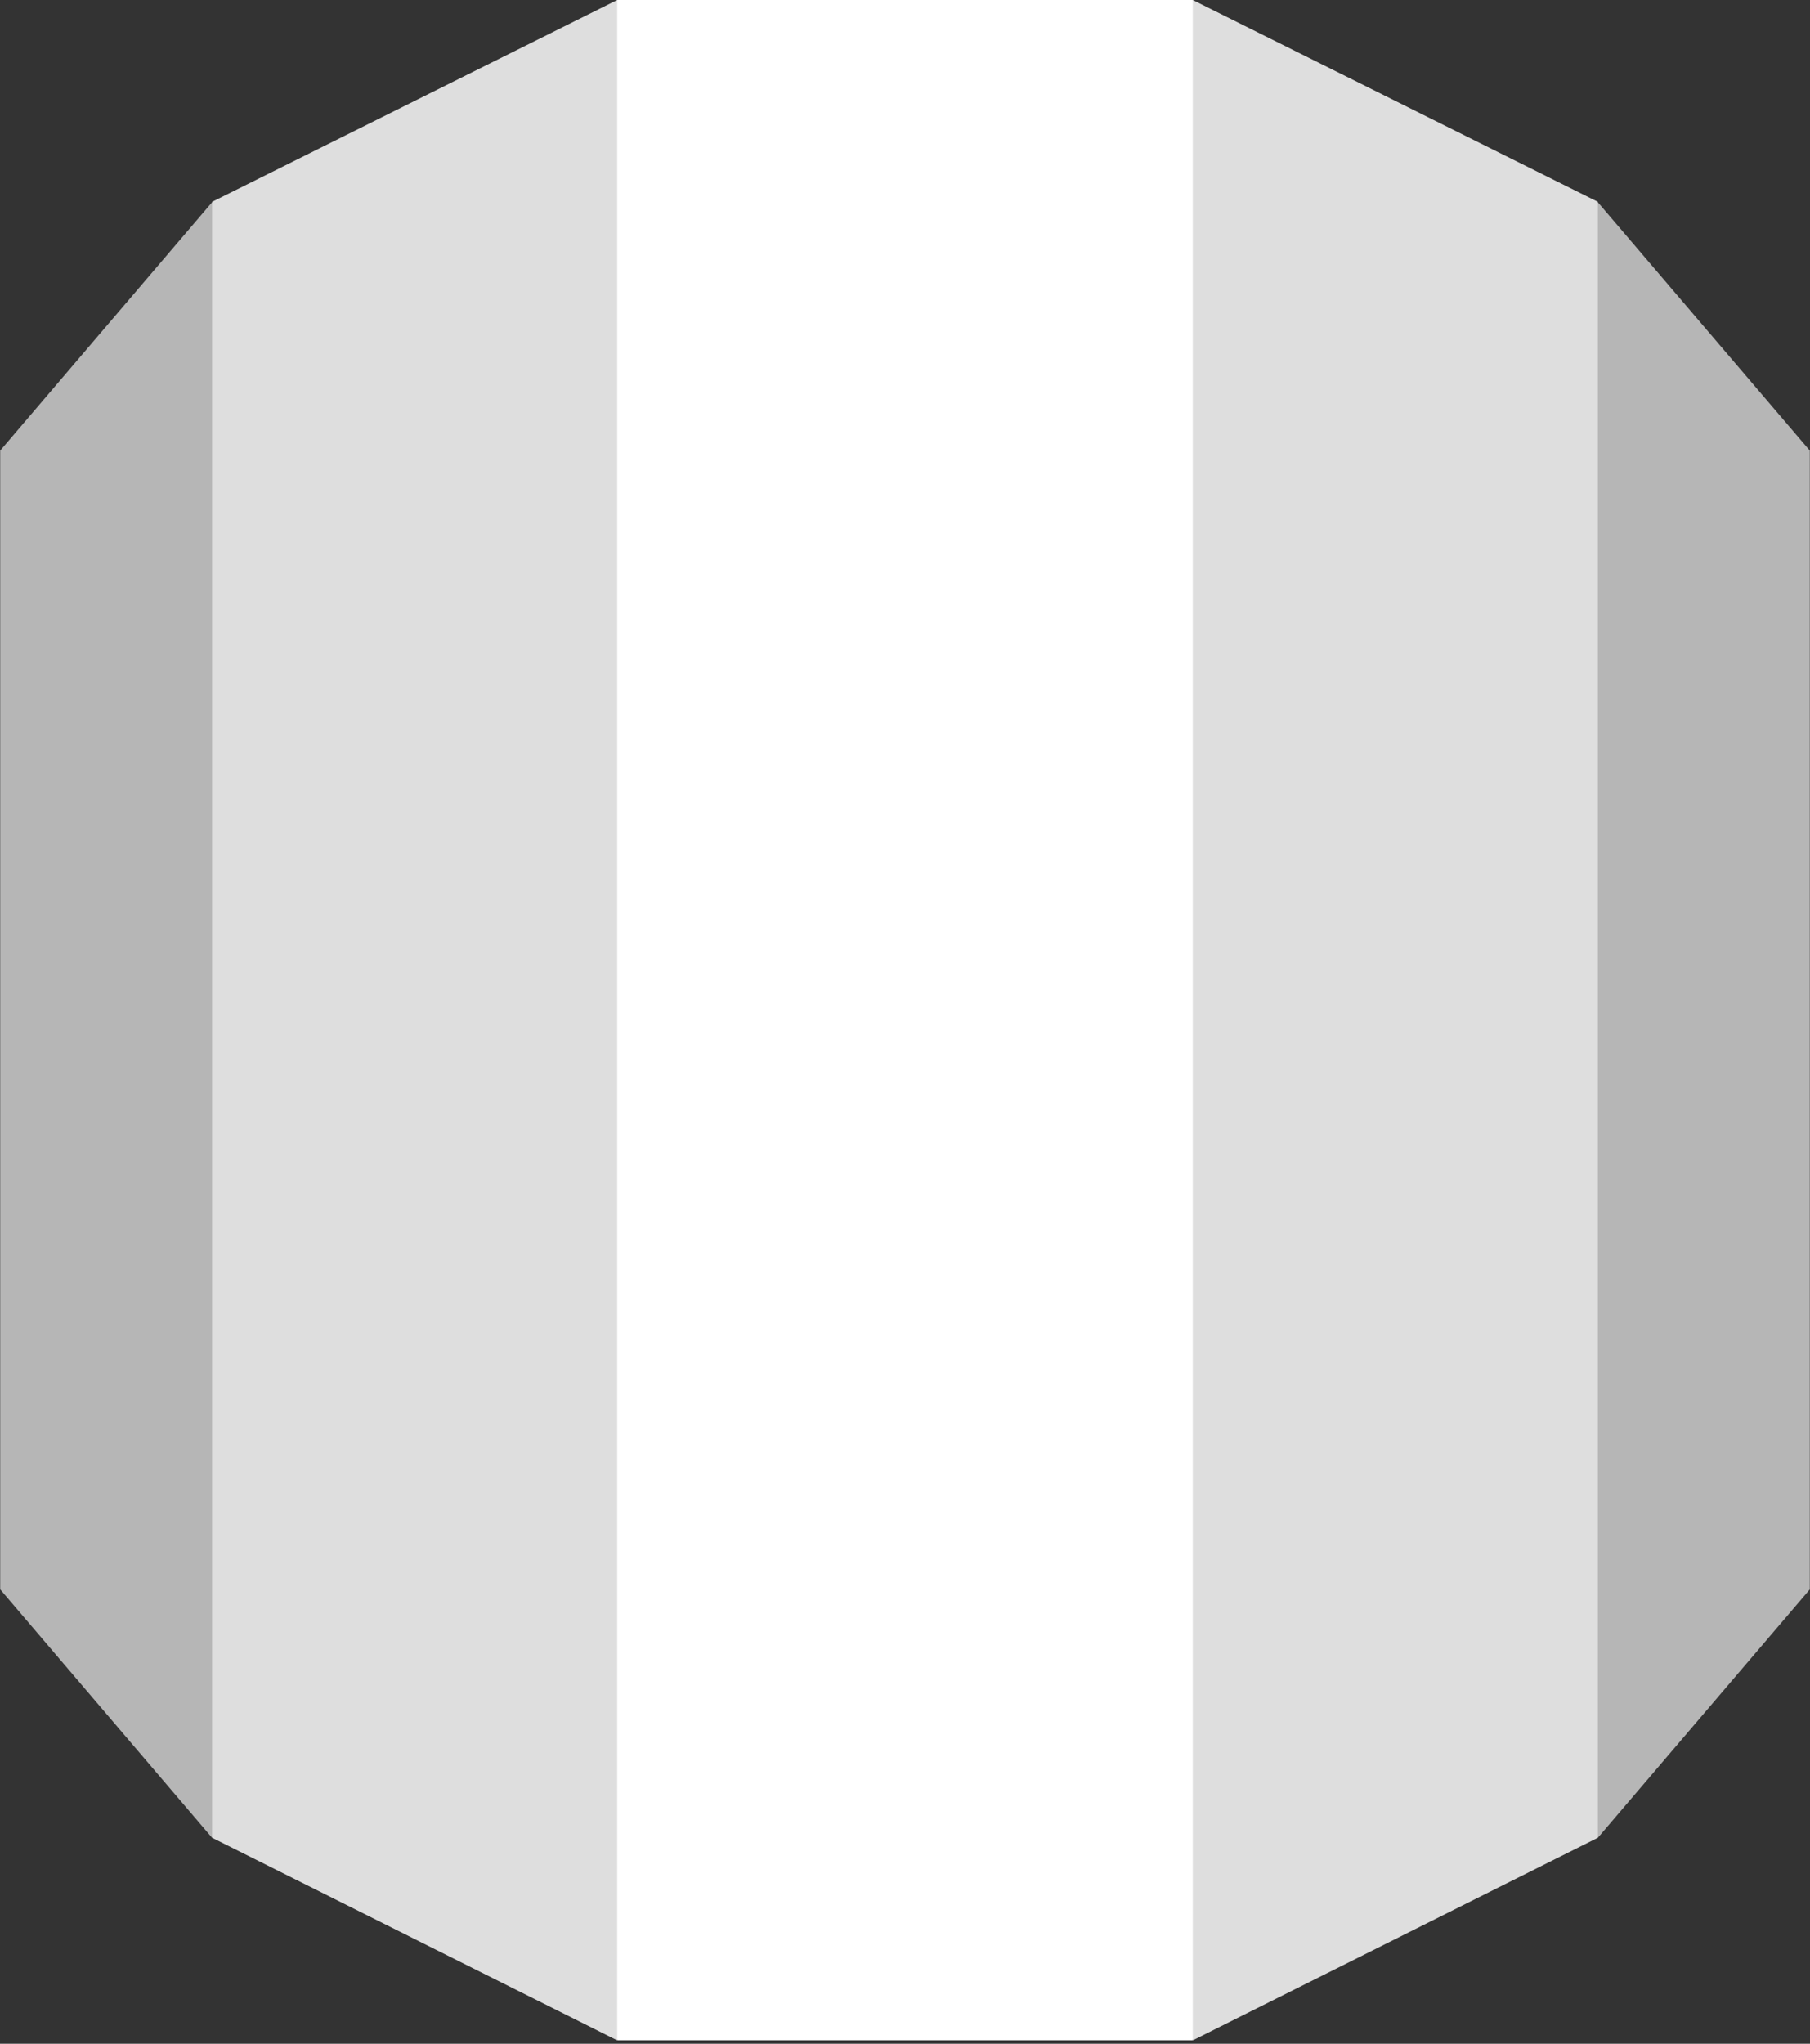
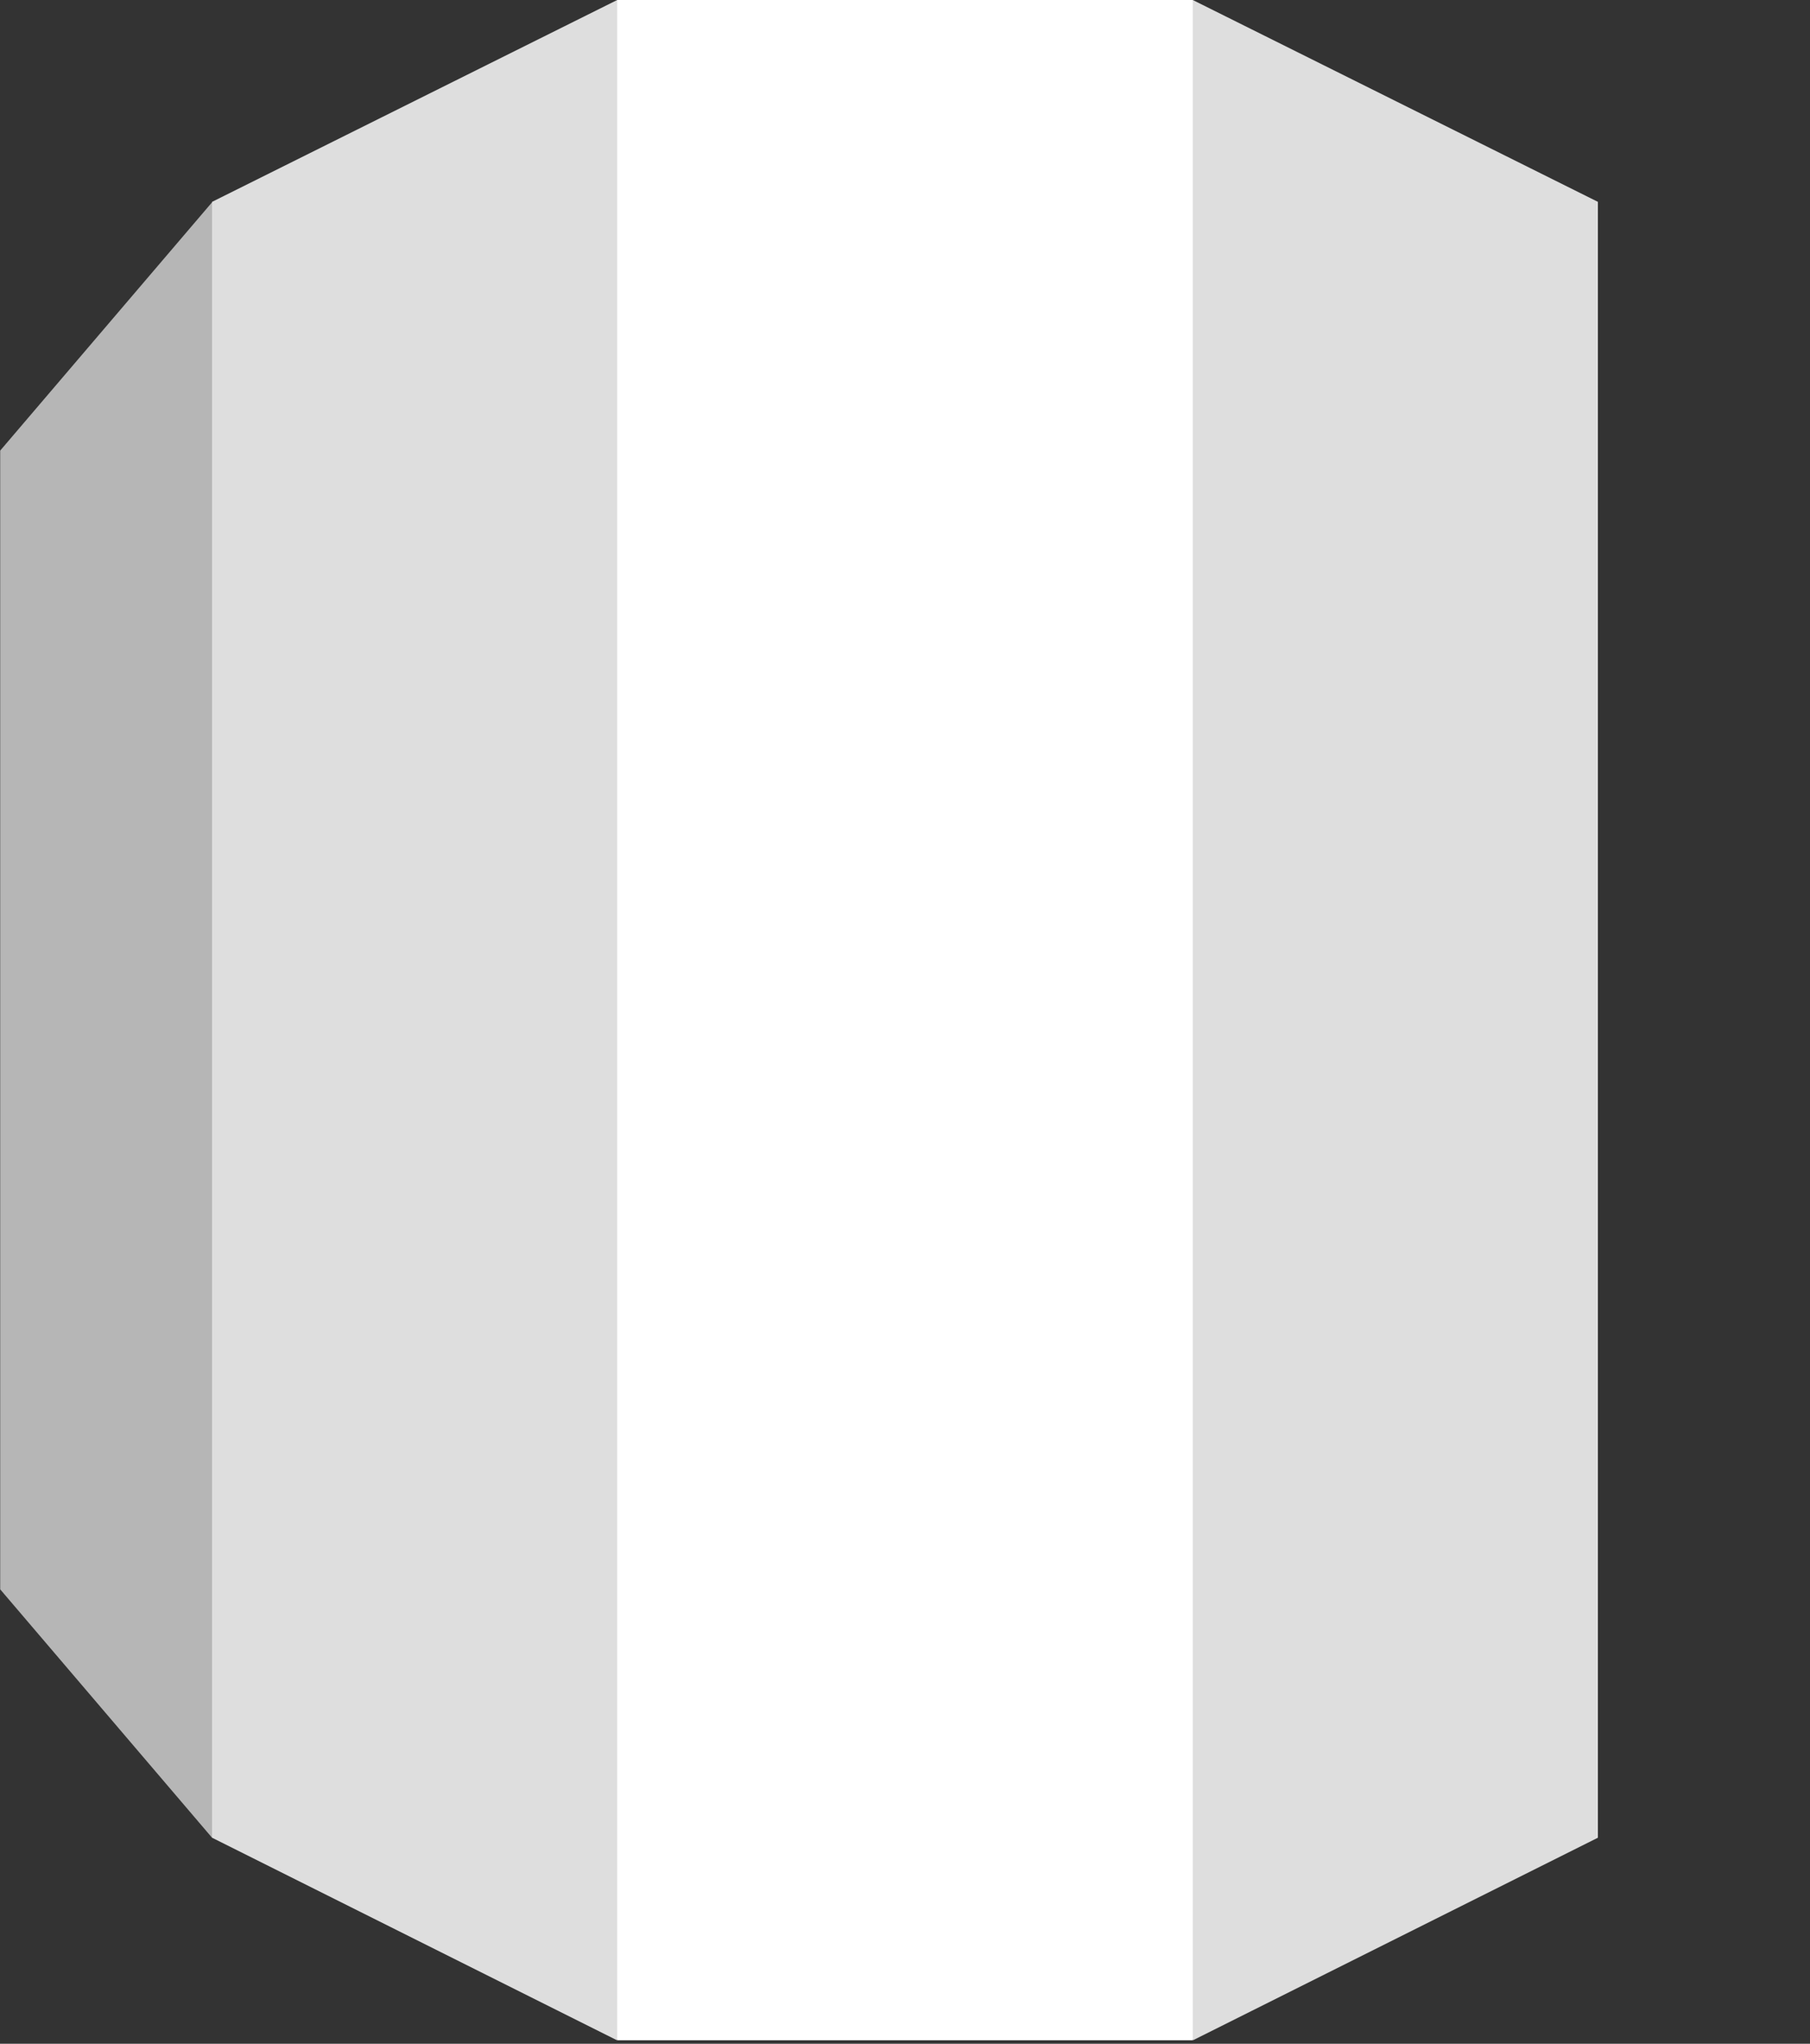
<svg xmlns="http://www.w3.org/2000/svg" width="2215" height="2500" viewBox="0 0 2215 2500" fill="none">
  <rect x="0" y="0" width="2215" height="2500" fill="#333333" stroke="none" />
  <g clip-path="url(#clip0_9_87)">
    <path d="M0.234 1944.14L259.507 2247.98L282.82 2220.29V276.817L259.507 247.448L0.234 551.185V1944.14Z" fill="#B6B6B6" />
    <path d="M259.542 2247.98L754.957 2495.67L775.562 2462.52L775.9 25.952L755.303 0L259.542 246.894V2247.98Z" fill="#DEDEDE" />
-     <path d="M2214.77 551.185L1955.42 247.448L1926.42 256.635L1932.18 2223.18L1955.42 2247.98L2214.77 1944.17V551.185Z" fill="#B6B6B6" />
-     <path d="M1460.01 2495.67L1955.42 2247.98V246.894L1459.66 0L1436.22 31.721L1436.56 2459.63L1460.01 2495.67Z" fill="#DEDEDE" />
+     <path d="M1460.01 2495.67L1955.42 2247.98V246.894L1459.66 0L1436.22 31.721L1436.56 2459.63L1460.01 2495.67" fill="#DEDEDE" />
    <path d="M755.303 0H1459.66V2495.71H755.303V0Z" fill="white" />
  </g>
  <defs>
    <clipPath id="clip0_9_87">
      <rect width="2215" height="2500" fill="white" />
    </clipPath>
  </defs>
</svg>